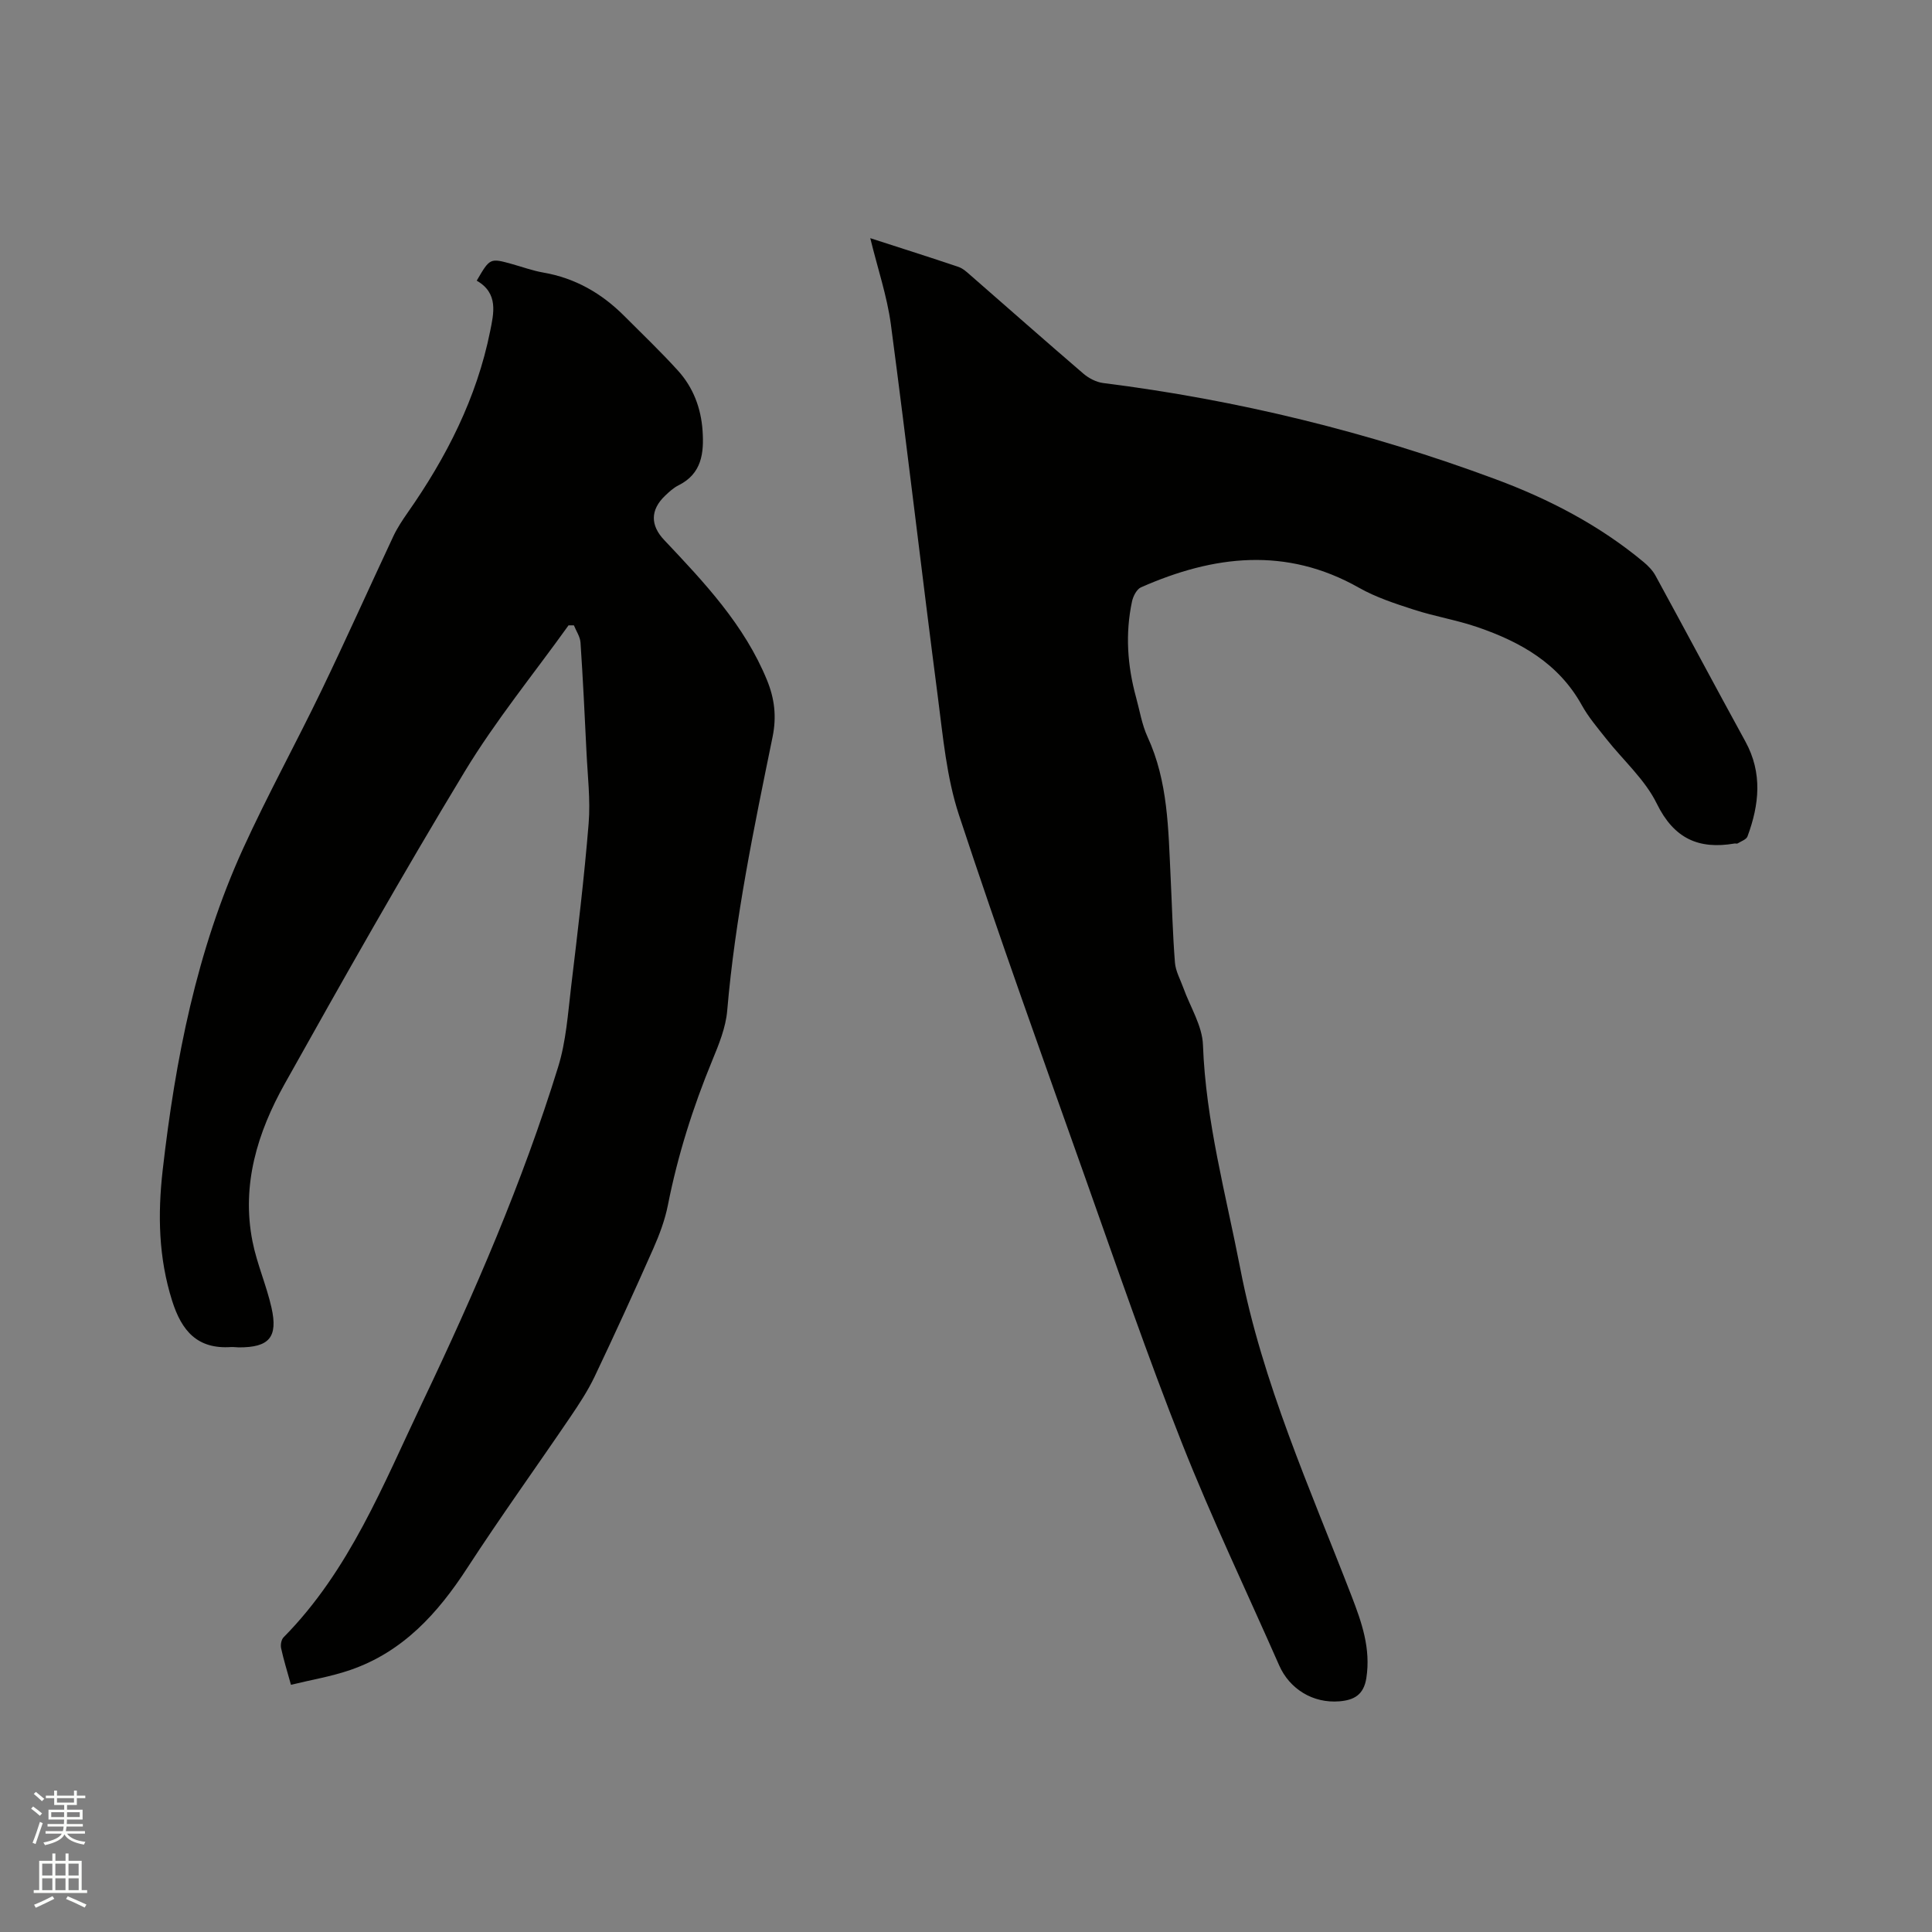
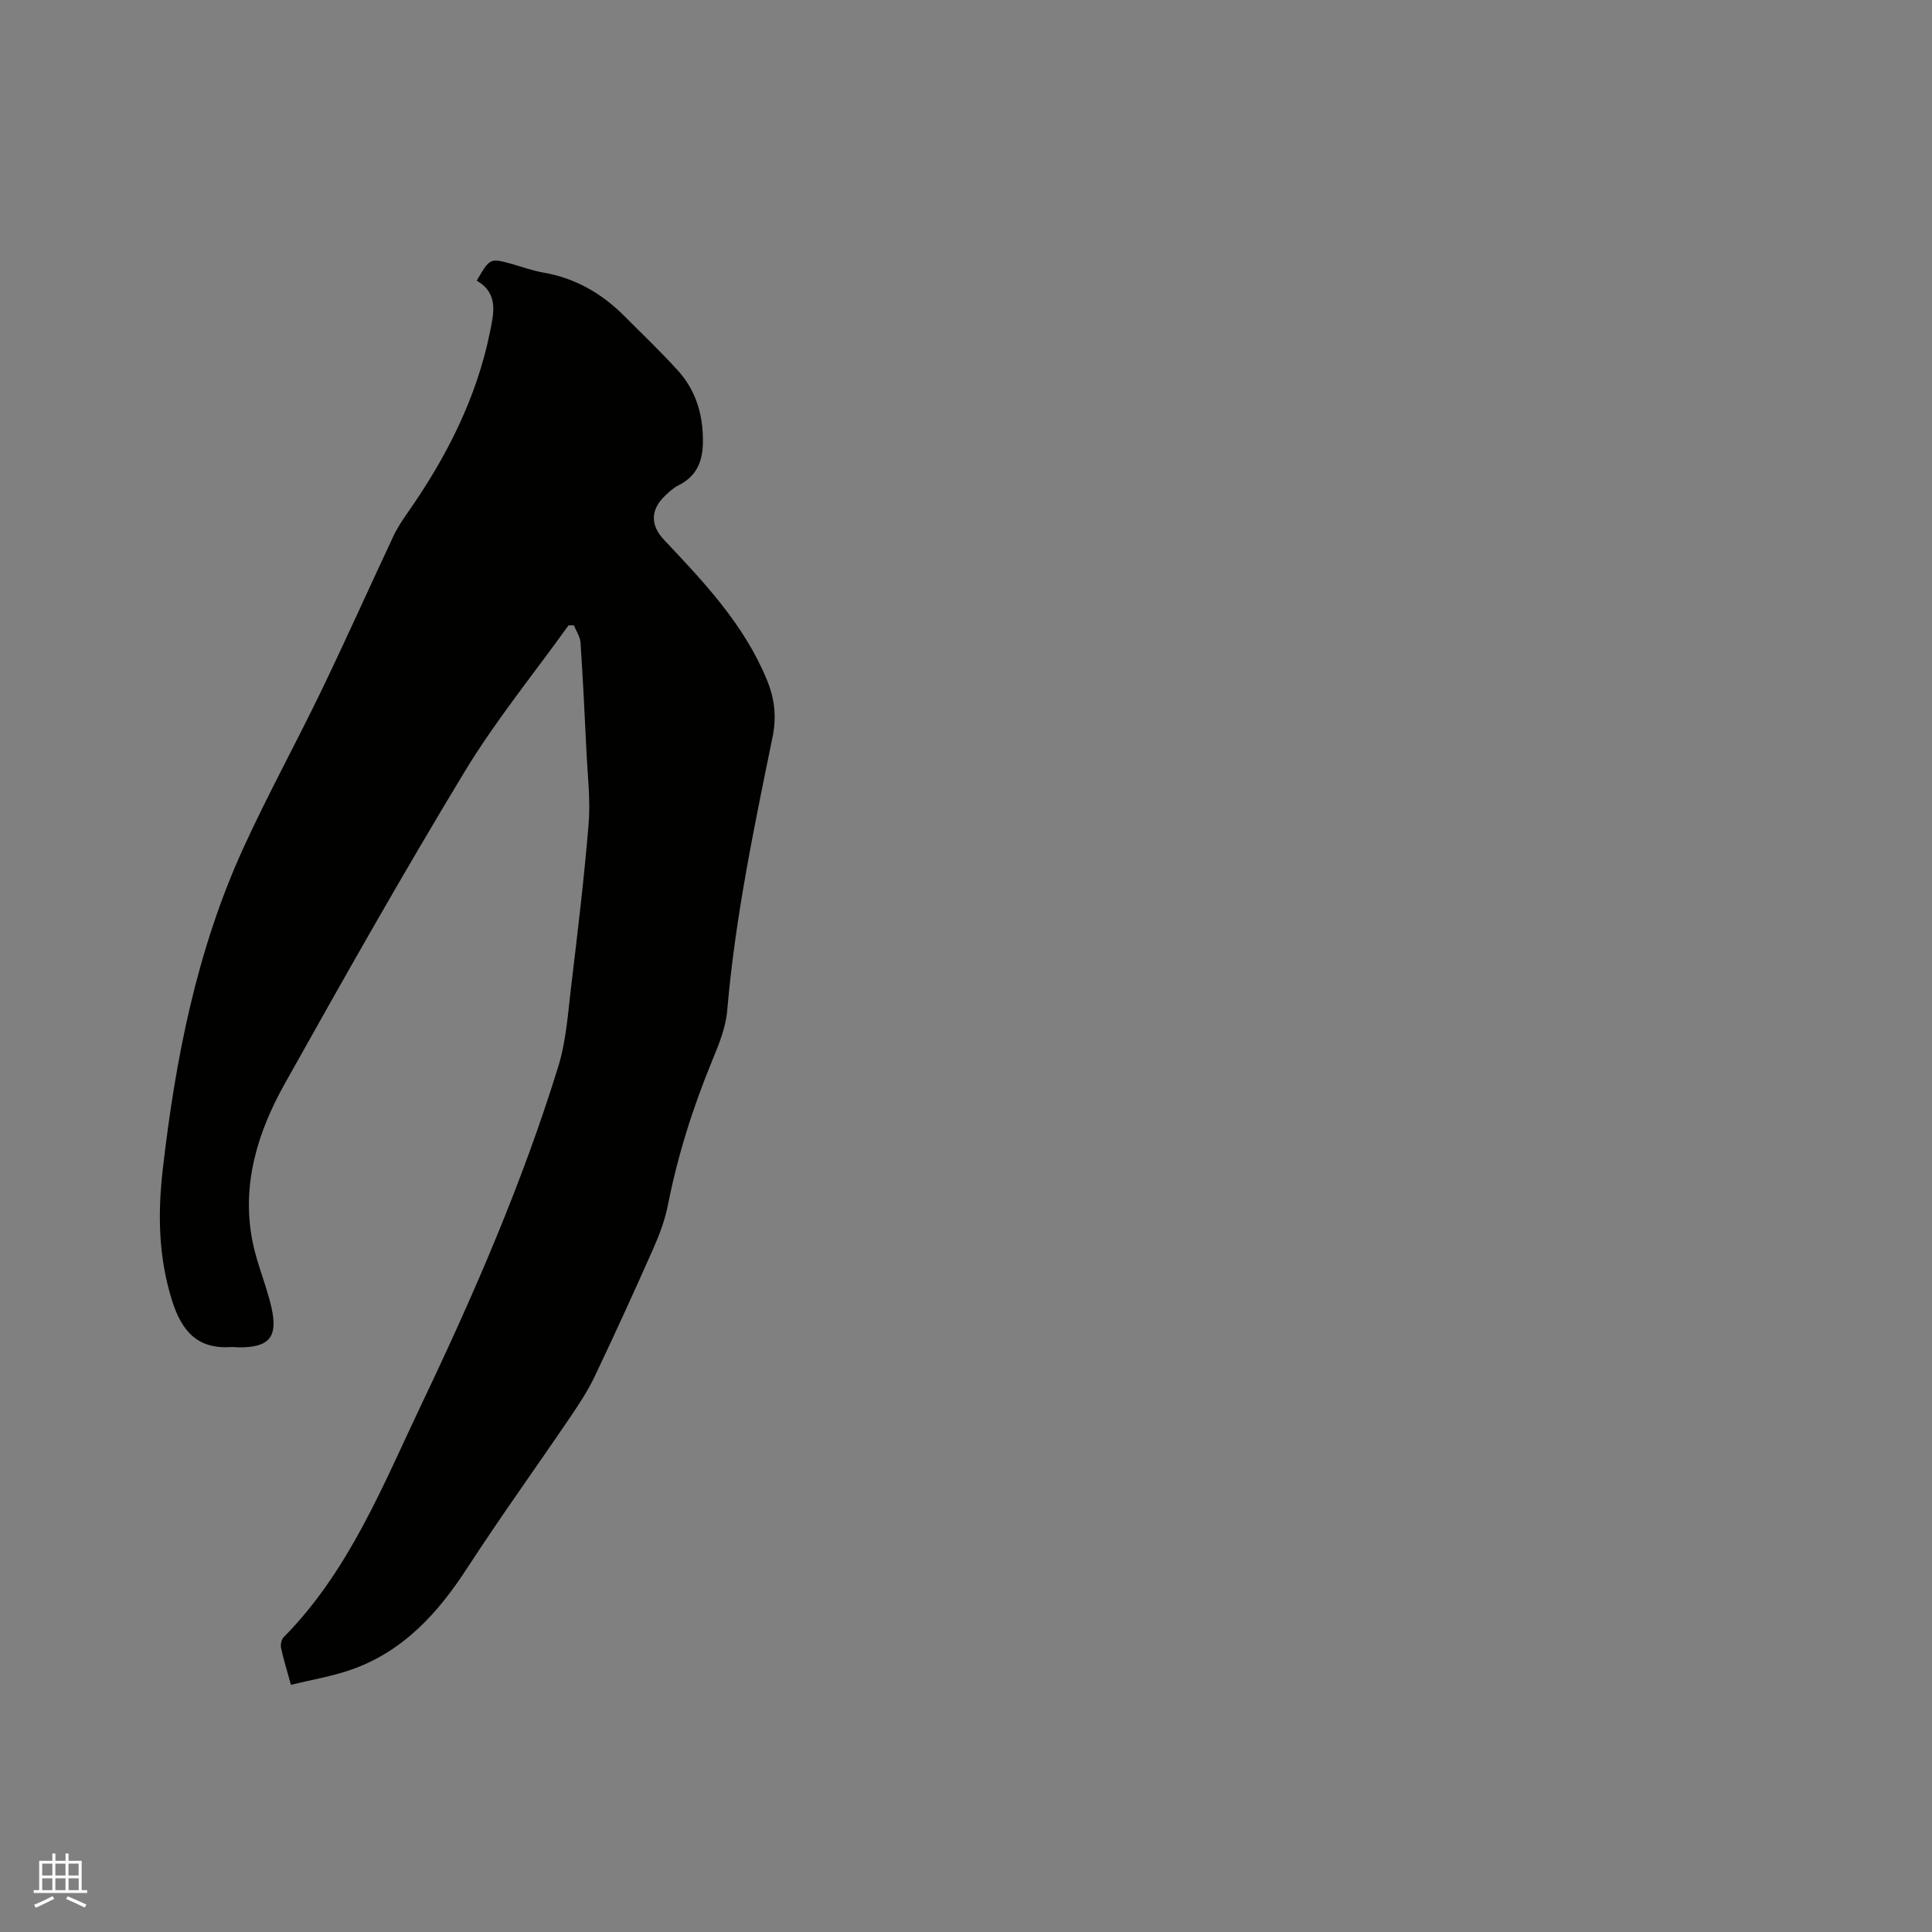
<svg xmlns="http://www.w3.org/2000/svg" enable-background="new 0 0 400 400" viewBox="0 0 400 400">
  <rect x="0" y="0" width="400" height="400" fill="#808080" stroke="none" />
-   <path d="m6.44 374.46.42-.45c.65.47 1.27.95 1.85 1.44l-.45.49c-.65-.56-1.25-1.06-1.82-1.48m.93 7.33-.63-.26c.55-1.36 1.05-2.8 1.52-4.33.19.1.38.19.59.27-.46 1.29-.95 2.73-1.48 4.32m-.38-10.38.44-.42c.43.34 1.01.82 1.74 1.44l-.49.49c-.53-.51-1.09-1.01-1.69-1.51m2.5.35h1.72v-1.04h.59v1.04h3.52v-1.04h.59v1.04h1.75v.53h-1.75v1.42h-2.03v.97h3.22v2.03h-3.24c0 .35-.01.66-.03.93h3.32v.53h-3.37c-.03.27-.08.58-.15.94h3.96v.53h-3.71c.67.92 1.93 1.48 3.79 1.68-.13.24-.23.44-.29.59-2.13-.38-3.48-1.08-4.04-2.12-.43.97-1.77 1.72-4.03 2.23-.09-.19-.2-.37-.33-.55 2.1-.42 3.37-1.03 3.81-1.83h-3.36v-.53h3.58c.08-.29.13-.61.16-.94h-3.33v-.53h3.39c.02-.27.04-.58.04-.93h-3.23v-2.03h3.25v-.97h-2.07v-1.42h-1.73zm1.12 3.44v1h2.65c.01-.3.02-.44.01-.4v-.25-.35zm1.19-2h3.52v-.91h-3.52zm4.71 2h-2.63v.59c0 .15-.01.28-.01.4h2.64z" fill="#fbfcfa" />
  <path d="m13.56 383.74h.63v1.52h2.72v6.07h1.13v.6h-11.06v-.6h1.13v-6.07h2.73v-1.52h.63v1.52h2.1v-1.52zm-2.69 8.83.38.56c-1.24.63-2.53 1.25-3.85 1.85-.1-.21-.21-.42-.34-.63 1.36-.55 2.63-1.15 3.81-1.78m-2.13-4.27h2.1v-2.45h-2.1zm0 3.04h2.1v-2.46h-2.1zm2.72-3.04h2.1v-2.45h-2.1zm0 3.04h2.1v-2.46h-2.1zm6.07 3.6c-1.41-.71-2.7-1.3-3.86-1.78l.35-.56c1.45.62 2.75 1.19 3.88 1.72zm-1.25-9.09h-2.1v2.45h2.1zm-2.09 5.49h2.1v-2.46h-2.1z" fill="#fbfcfa" />
  <g fill="#010100">
    <path d="m98.7 58.11c2.74-4.71 2.74-4.71 7.35-3.43 2.14.6 4.25 1.37 6.43 1.75 6.61 1.14 12.09 4.3 16.77 8.99 3.74 3.75 7.58 7.41 11.13 11.33 3.14 3.47 4.76 7.73 5.08 12.43.31 4.63-.16 8.91-5 11.31-1.02.51-1.92 1.34-2.76 2.14-3.09 2.95-3.06 6.14-.19 9.17 8.3 8.79 16.62 17.58 21.3 29.04 1.55 3.8 2 7.51 1.15 11.7-3.84 18.78-7.77 37.55-9.4 56.71-.3 3.49-1.72 6.97-3.08 10.27-4.01 9.72-7.16 19.67-9.2 29.99-.61 3.07-1.74 6.1-3.01 8.97-3.94 8.9-7.99 17.76-12.17 26.55-1.4 2.93-3.22 5.69-5.05 8.39-7.08 10.43-14.45 20.66-21.32 31.23-6.1 9.39-13.31 17.34-24.17 21.09-3.94 1.36-8.11 2.05-12.32 3.08-.81-2.91-1.53-5.22-2.04-7.58-.15-.7.04-1.78.51-2.25 13.66-13.84 20.62-31.6 28.77-48.7 10.76-22.58 20.69-45.49 28.08-69.4 1.64-5.29 2.02-11 2.68-16.56 1.35-11.26 2.71-22.52 3.63-33.82.4-4.93-.22-9.94-.45-14.92-.36-7.52-.73-15.04-1.23-22.55-.08-1.21-.89-2.38-1.37-3.57-.37 0-.74 0-1.11 0-7.21 10.06-15.1 19.71-21.49 30.26-12.89 21.29-25.14 42.97-37.29 64.69-5.61 10.03-8.98 20.89-6.65 32.62.92 4.64 2.89 9.07 3.93 13.7 1.38 6.15-.5 8.24-6.76 8.22-.53 0-1.06-.1-1.59-.07-6.98.48-10.25-3.31-12.23-9.6-2.81-8.92-2.99-17.83-1.95-27.01 2.62-22.95 7.02-45.45 16.65-66.59 5.05-11.07 10.93-21.75 16.22-32.72 5.1-10.58 9.9-21.31 14.89-31.95.8-1.7 1.86-3.3 2.94-4.85 8.04-11.47 14.32-23.77 17.1-37.6.74-3.7 1.77-7.86-2.78-10.46z" />
-     <path d="m180.18 49.31c6.41 2.08 12.36 3.95 18.26 5.95.95.32 1.79 1.12 2.58 1.81 7.75 6.76 15.46 13.57 23.26 20.27 1.12.96 2.67 1.78 4.11 1.96 27.86 3.51 54.96 10.14 81.26 19.92 11.07 4.11 21.5 9.53 30.64 17.14.95.79 1.88 1.75 2.47 2.83 6.24 11.43 12.35 22.92 18.61 34.34 3.57 6.52 2.87 13.06.43 19.64-.24.65-1.32 1-2.04 1.45-.15.1-.42-.01-.63.02-7.45 1.27-12.56-1.01-16.12-8.28-2.45-4.99-6.96-8.96-10.49-13.44-1.77-2.24-3.66-4.45-5.03-6.93-4.8-8.66-12.71-13.1-21.6-16.15-4.29-1.47-8.83-2.21-13.15-3.61-3.89-1.26-7.86-2.55-11.39-4.55-15.09-8.54-30.1-6.71-45.12-.08-.89.39-1.63 1.85-1.86 2.93-1.42 6.66-.96 13.27.83 19.81.76 2.76 1.21 5.66 2.39 8.23 4.26 9.24 4.29 19.12 4.77 28.94.29 5.93.43 11.87.9 17.79.14 1.78 1.12 3.5 1.74 5.23 1.41 3.94 3.92 7.83 4.06 11.81.58 15.82 4.75 30.96 7.73 46.33 4.57 23.65 14.45 45.52 23.05 67.81 2.11 5.47 3.99 10.84 3.05 16.93-.55 3.55-2.62 4.58-5.57 4.83-5.45.45-10.31-2.51-12.48-7.44-6.74-15.31-13.96-30.42-20.11-45.96-7.16-18.1-13.49-36.53-20-54.88-8.88-25.04-17.89-50.04-26.2-75.27-2.55-7.75-3.29-16.15-4.35-24.32-3.35-25.74-6.33-51.52-9.74-77.25-.79-5.83-2.72-11.5-4.26-17.81z" />
  </g>
</svg>